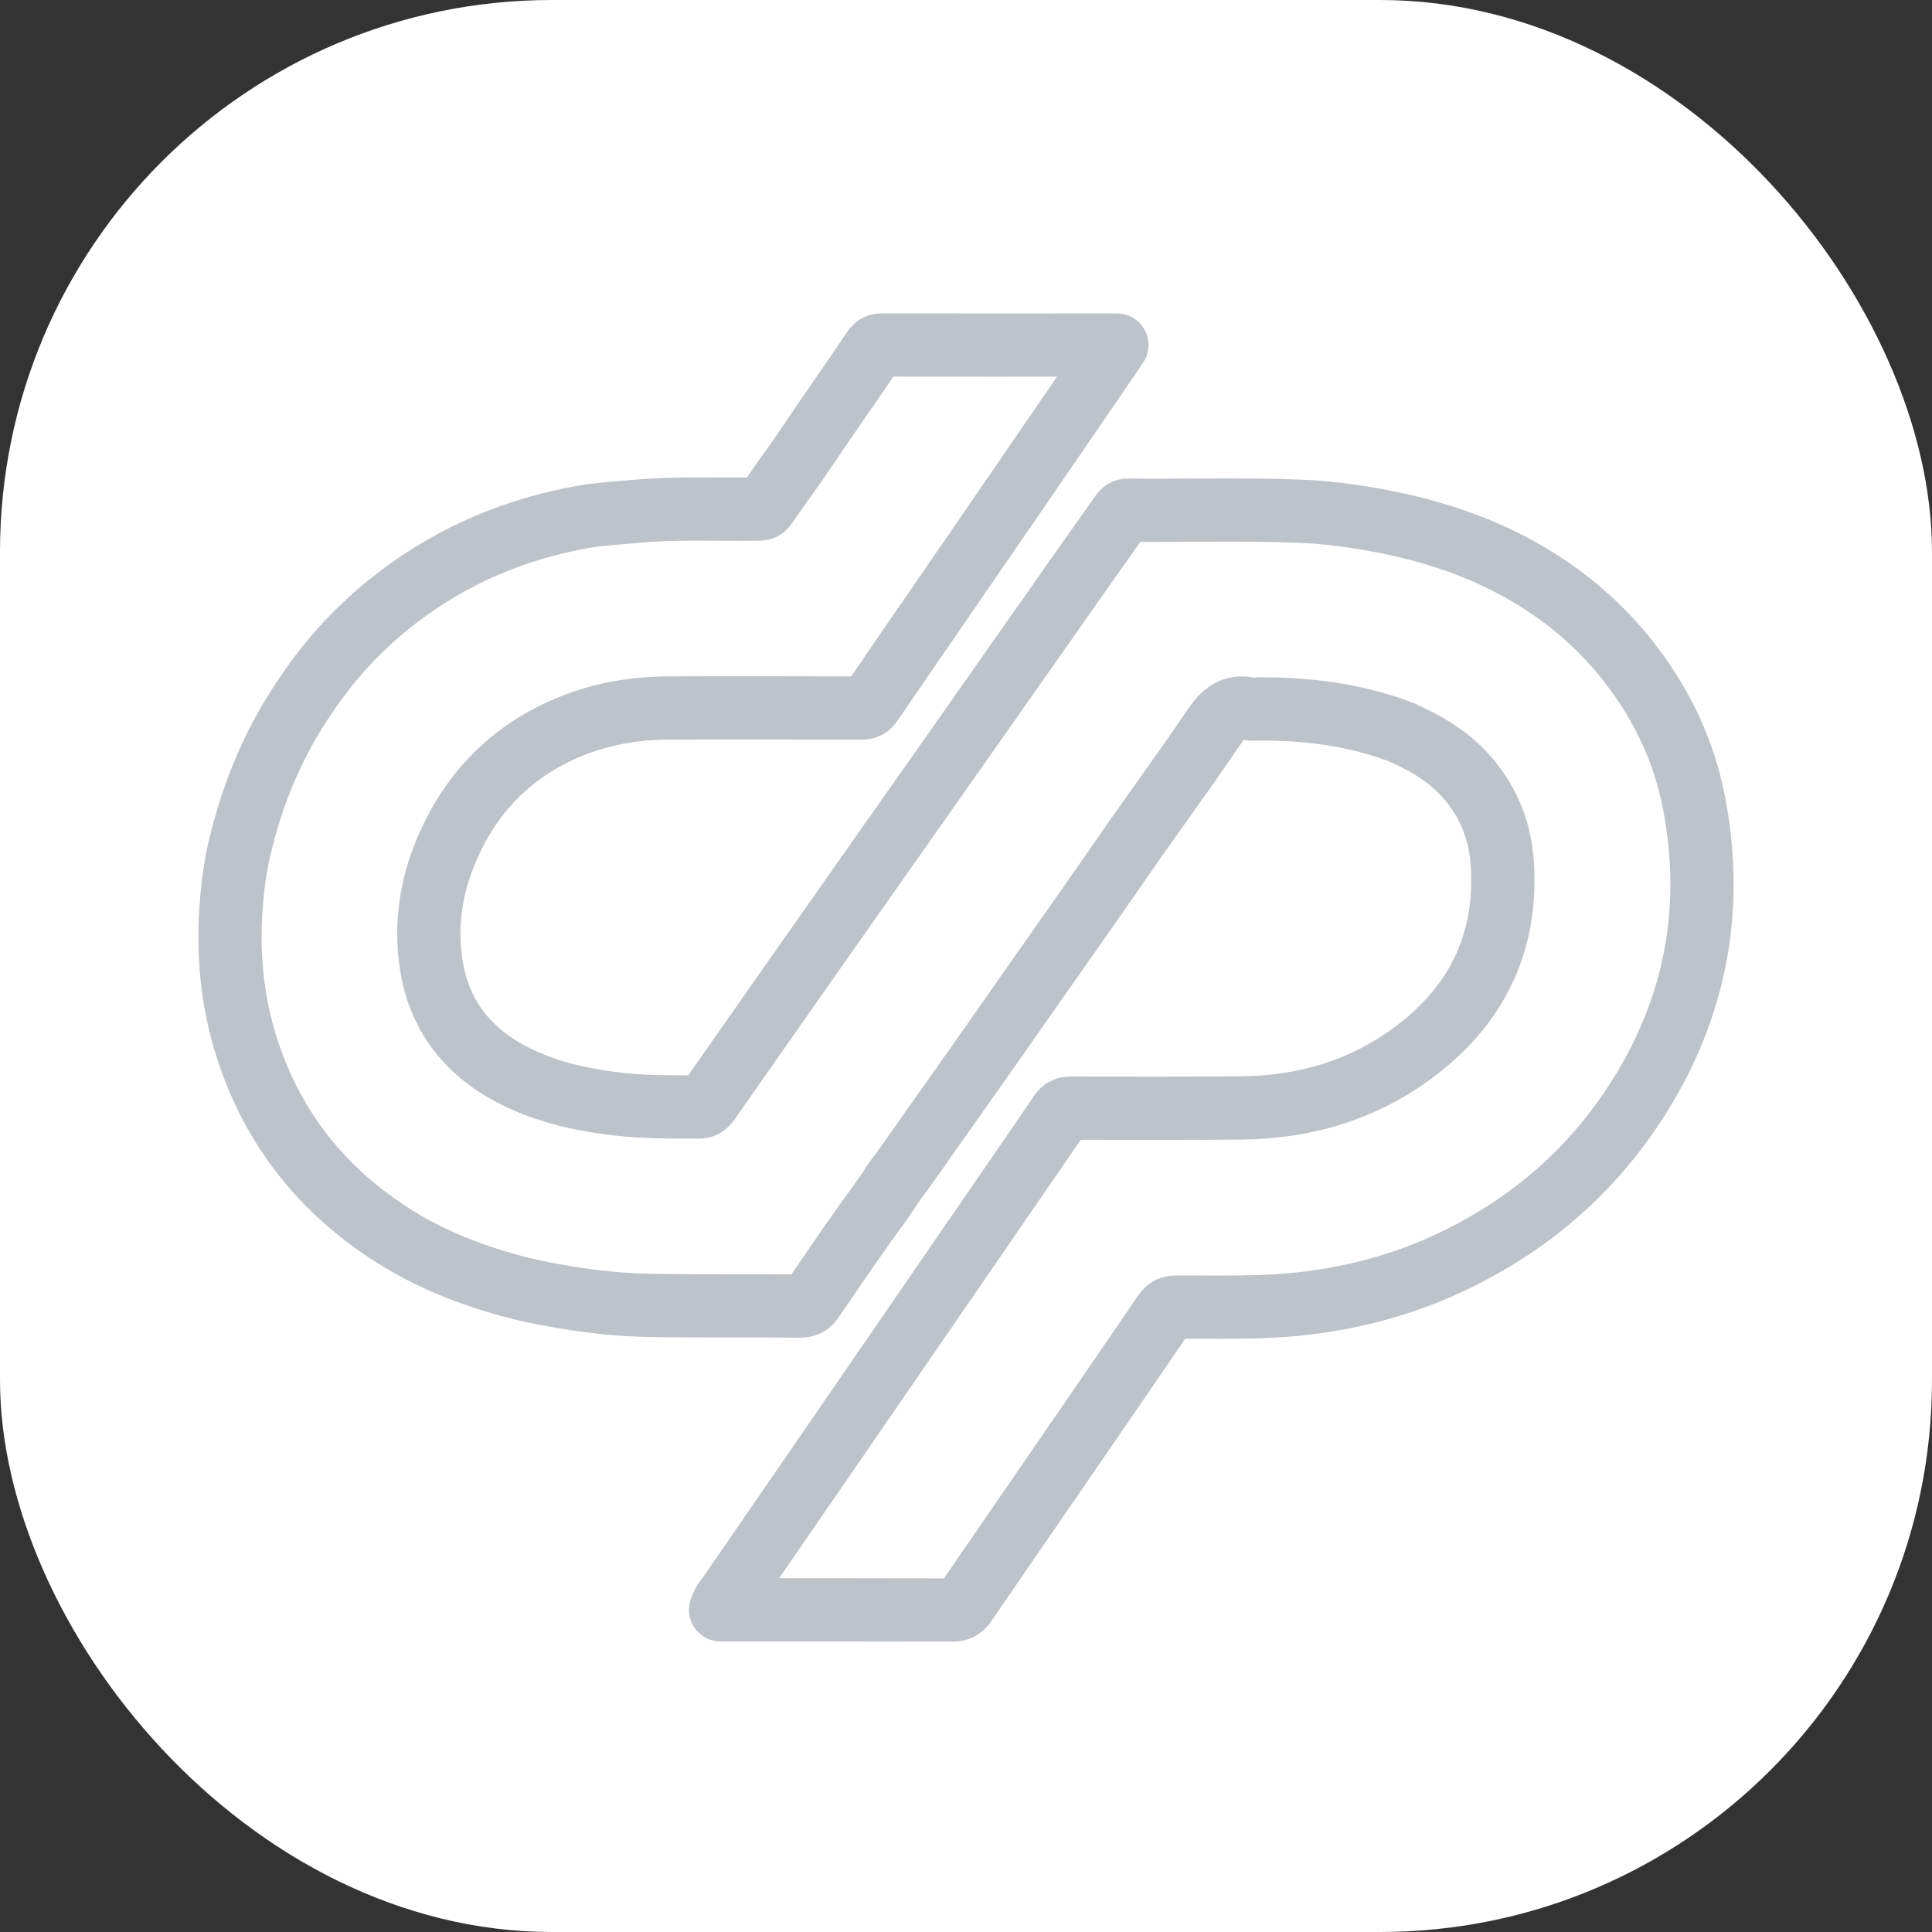
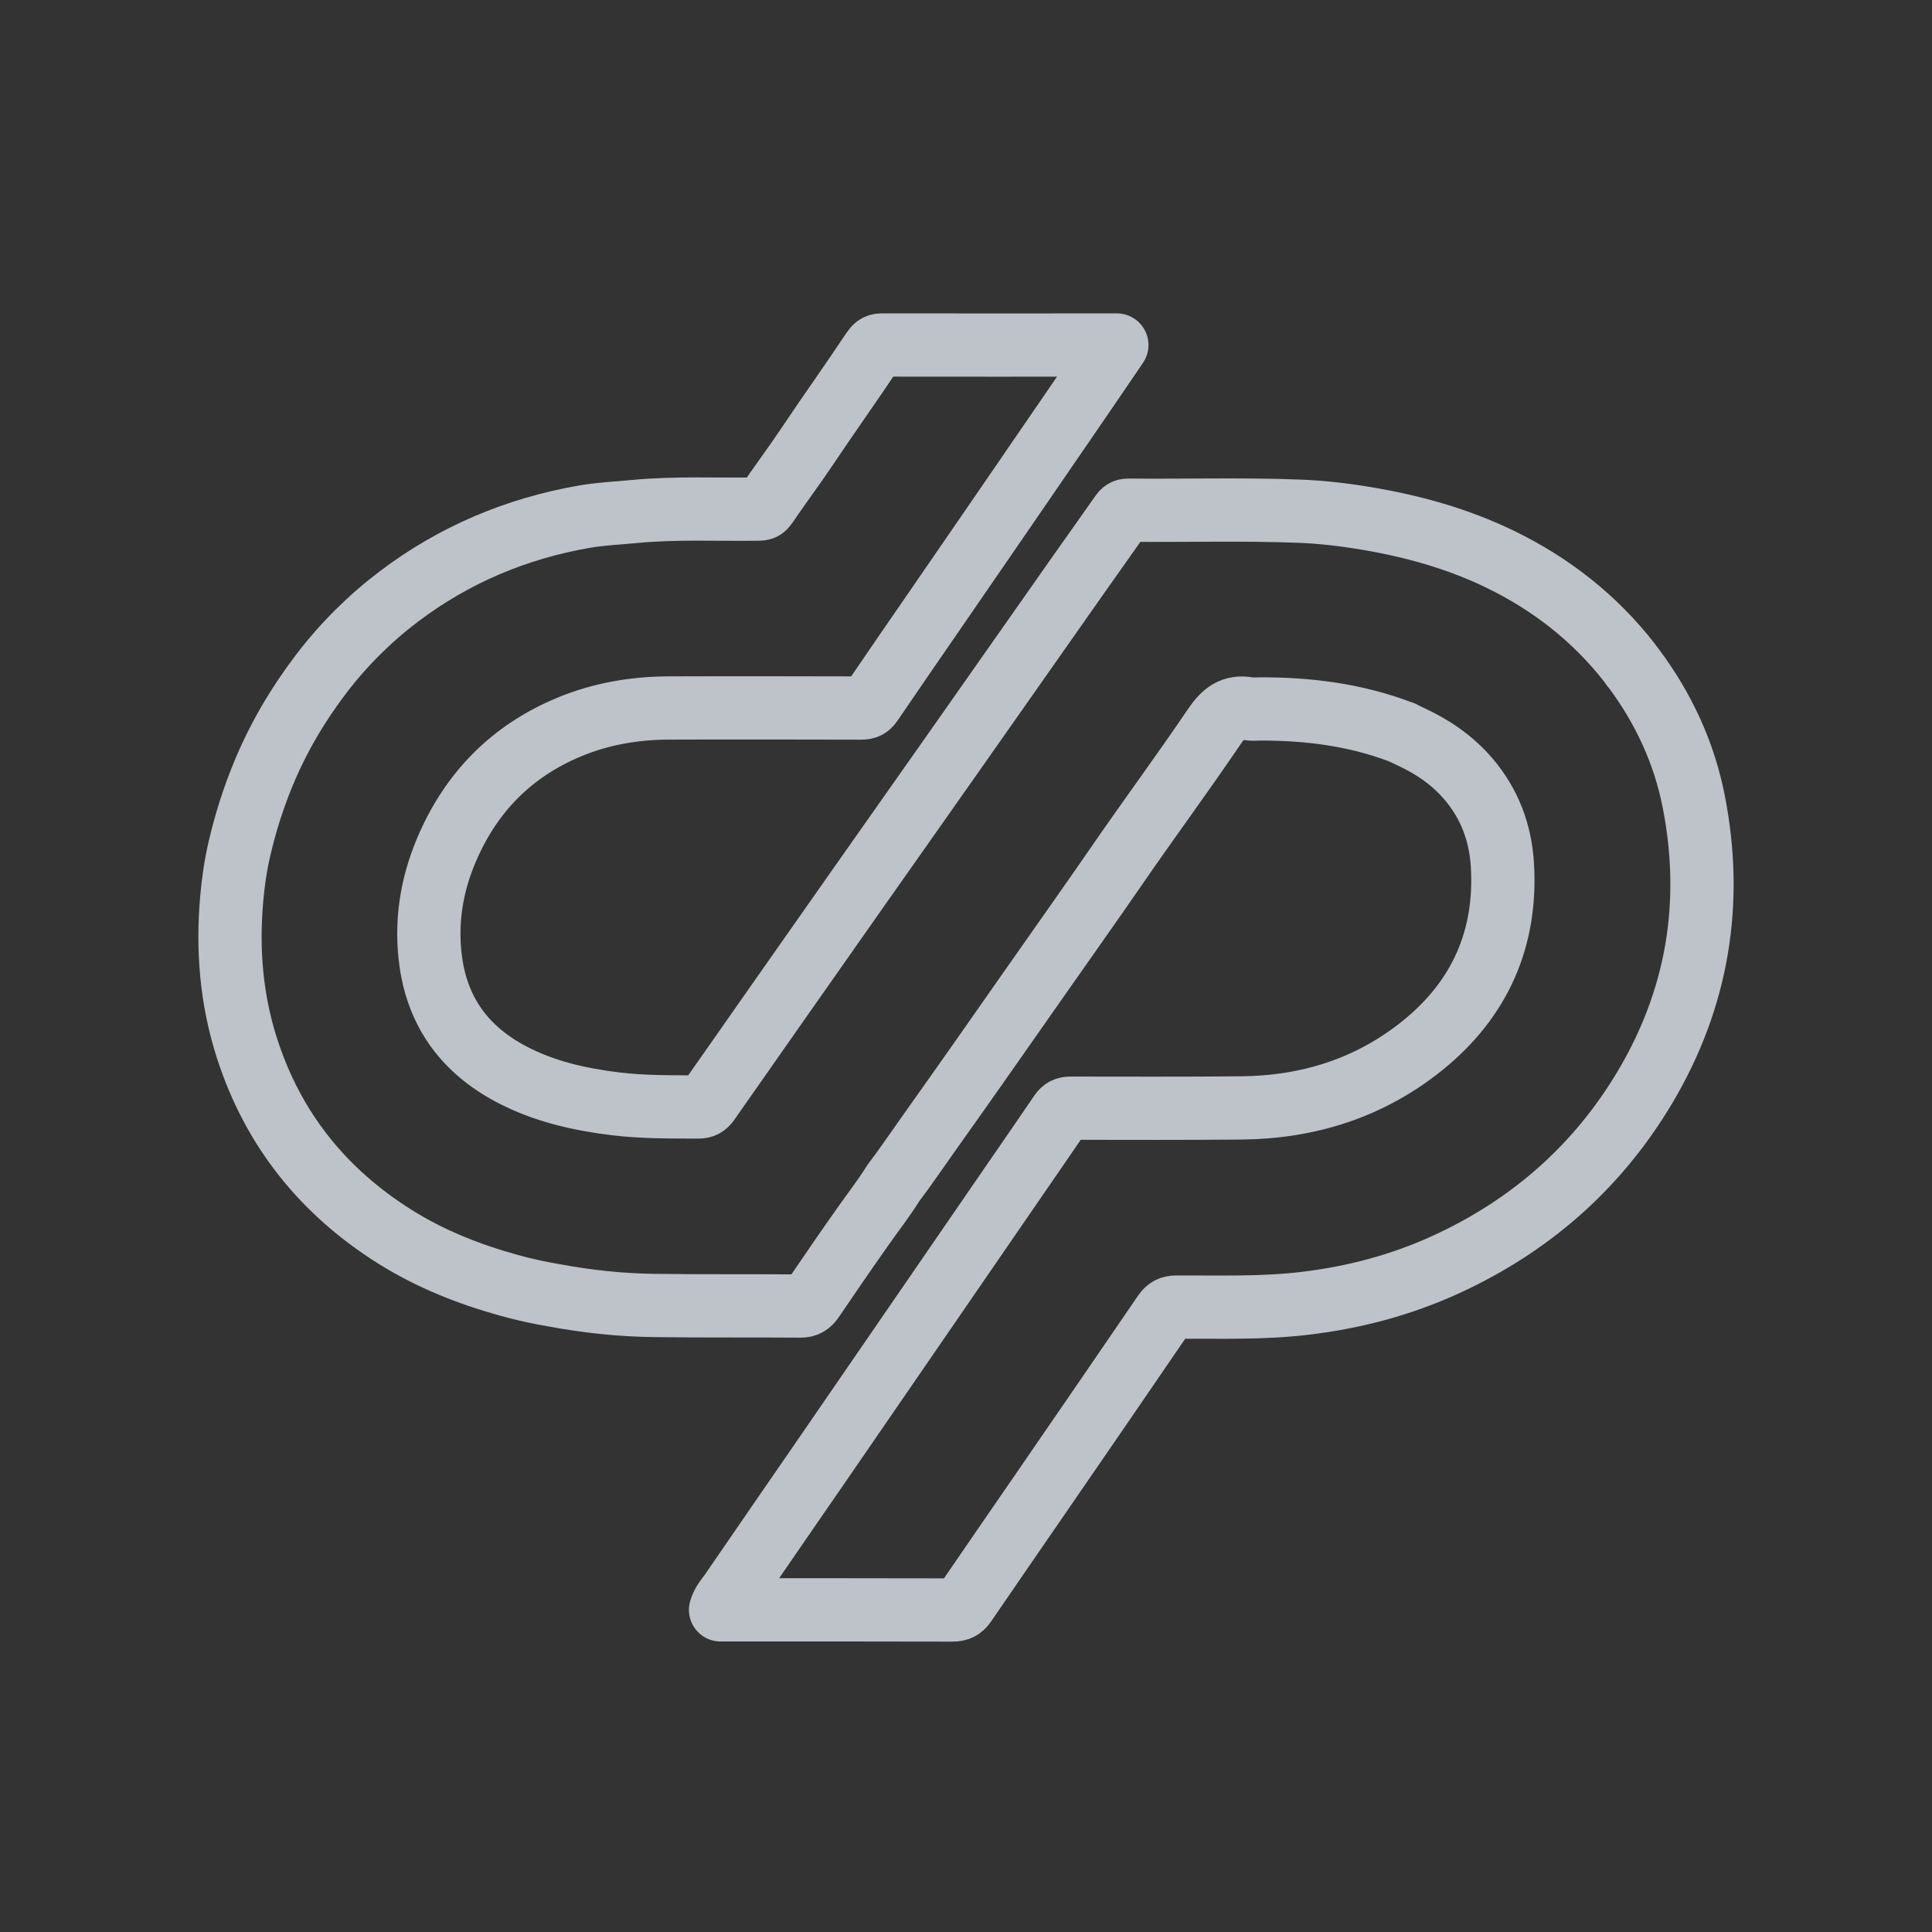
<svg xmlns="http://www.w3.org/2000/svg" width="84" height="84" viewBox="0 0 84 84" fill="none">
  <rect x="0" y="0" width="84" height="84" fill="#333333" stroke="none" />
-   <rect width="84" height="84" rx="24" fill="white" />
  <path d="M73.645 34.868C73.23 32.736 72.328 30.793 71.023 29.047C71.019 29.028 71.007 29.016 70.989 29.009C70.971 28.987 70.953 28.965 70.935 28.944C70.906 28.9 70.881 28.855 70.849 28.814C69.328 26.869 67.438 25.389 65.221 24.314C63.386 23.424 61.447 22.884 59.445 22.546C58.468 22.381 57.486 22.264 56.497 22.226C54.016 22.13 51.535 22.206 49.053 22.182C48.908 22.18 48.83 22.239 48.751 22.351C48.131 23.237 47.502 24.116 46.881 24.999C44.996 27.681 43.115 30.364 41.23 33.046C39.906 34.929 38.577 36.809 37.254 38.694C35.099 41.761 32.947 44.829 30.799 47.9C30.686 48.06 30.57 48.131 30.366 48.13C29.168 48.124 27.97 48.139 26.776 47.994C25.198 47.802 23.663 47.457 22.242 46.71C20.256 45.665 19.04 44.059 18.73 41.813C18.498 40.138 18.749 38.522 19.405 36.969C20.467 34.456 22.241 32.647 24.767 31.602C26.141 31.035 27.585 30.788 29.067 30.782C31.862 30.772 34.656 30.778 37.451 30.784C37.648 30.785 37.768 30.732 37.884 30.562C38.837 29.157 39.804 27.761 40.767 26.362C41.709 24.993 42.652 23.625 43.592 22.255C44.837 20.443 46.08 18.63 47.323 16.817C47.727 16.227 48.127 15.635 48.559 15.001C48.417 15.001 48.337 15.001 48.255 15.001C44.949 15.002 41.643 15.006 38.337 15C38.136 14.999 38.041 15.094 37.943 15.242C37.025 16.622 36.059 17.97 35.137 19.349C34.545 20.235 33.904 21.089 33.305 21.971C33.228 22.084 33.153 22.131 33.013 22.134C31.196 22.16 29.378 22.066 27.562 22.241C26.841 22.311 26.114 22.34 25.401 22.465C22.443 22.982 19.743 24.117 17.344 25.933C16.068 26.899 14.939 28.024 13.967 29.297C12.955 30.624 12.116 32.046 11.47 33.596C11.019 34.681 10.668 35.786 10.406 36.923C10.243 37.631 10.138 38.349 10.075 39.076C9.879 41.281 10.057 43.449 10.733 45.558C11.865 49.094 14.052 51.817 17.188 53.781C18.729 54.746 20.403 55.407 22.15 55.889C22.791 56.066 23.44 56.209 24.096 56.319C25.529 56.586 26.976 56.741 28.431 56.76C30.556 56.788 32.681 56.768 34.805 56.784C35.061 56.786 35.198 56.69 35.333 56.492C36.044 55.446 36.759 54.403 37.487 53.37C37.939 52.727 38.424 52.109 38.839 51.441C39.392 50.713 39.902 49.954 40.432 49.21C41.949 47.078 43.45 44.934 44.949 42.79C46.165 41.05 47.396 39.321 48.601 37.572C49.981 35.568 51.429 33.61 52.794 31.595C53.186 31.017 53.581 30.679 54.294 30.817C54.444 30.846 54.606 30.824 54.762 30.824C56.864 30.815 58.922 31.074 60.9 31.825C60.925 31.833 60.951 31.841 60.977 31.85C60.985 31.867 60.999 31.875 61.017 31.876C61.119 31.925 61.219 31.976 61.321 32.022C62.29 32.467 63.153 33.056 63.851 33.874C64.763 34.944 65.234 36.203 65.32 37.584C65.52 40.792 64.349 43.436 61.858 45.449C59.564 47.304 56.889 48.145 53.957 48.171C51.485 48.194 49.014 48.185 46.542 48.182C46.342 48.182 46.221 48.241 46.108 48.407C45.471 49.348 44.822 50.279 44.179 51.215C41.36 55.315 38.542 59.415 35.722 63.514C34.412 65.418 33.096 67.317 31.791 69.224C31.631 69.458 31.421 69.669 31.328 69.994C31.486 69.994 31.618 69.994 31.75 69.994C34.973 69.994 38.195 69.991 41.418 70C41.664 70.001 41.817 69.925 41.955 69.724C43.029 68.15 44.114 66.583 45.192 65.014C47.002 62.381 48.815 59.749 50.615 57.109C50.758 56.9 50.904 56.831 51.146 56.83C53.021 56.822 54.897 56.889 56.767 56.663C58.878 56.409 60.911 55.873 62.843 54.99C66.525 53.307 69.451 50.749 71.527 47.26C73.814 43.408 74.501 39.255 73.645 34.868Z" stroke="#BEC3C9" stroke-width="2.75" stroke-linejoin="round" />
</svg>